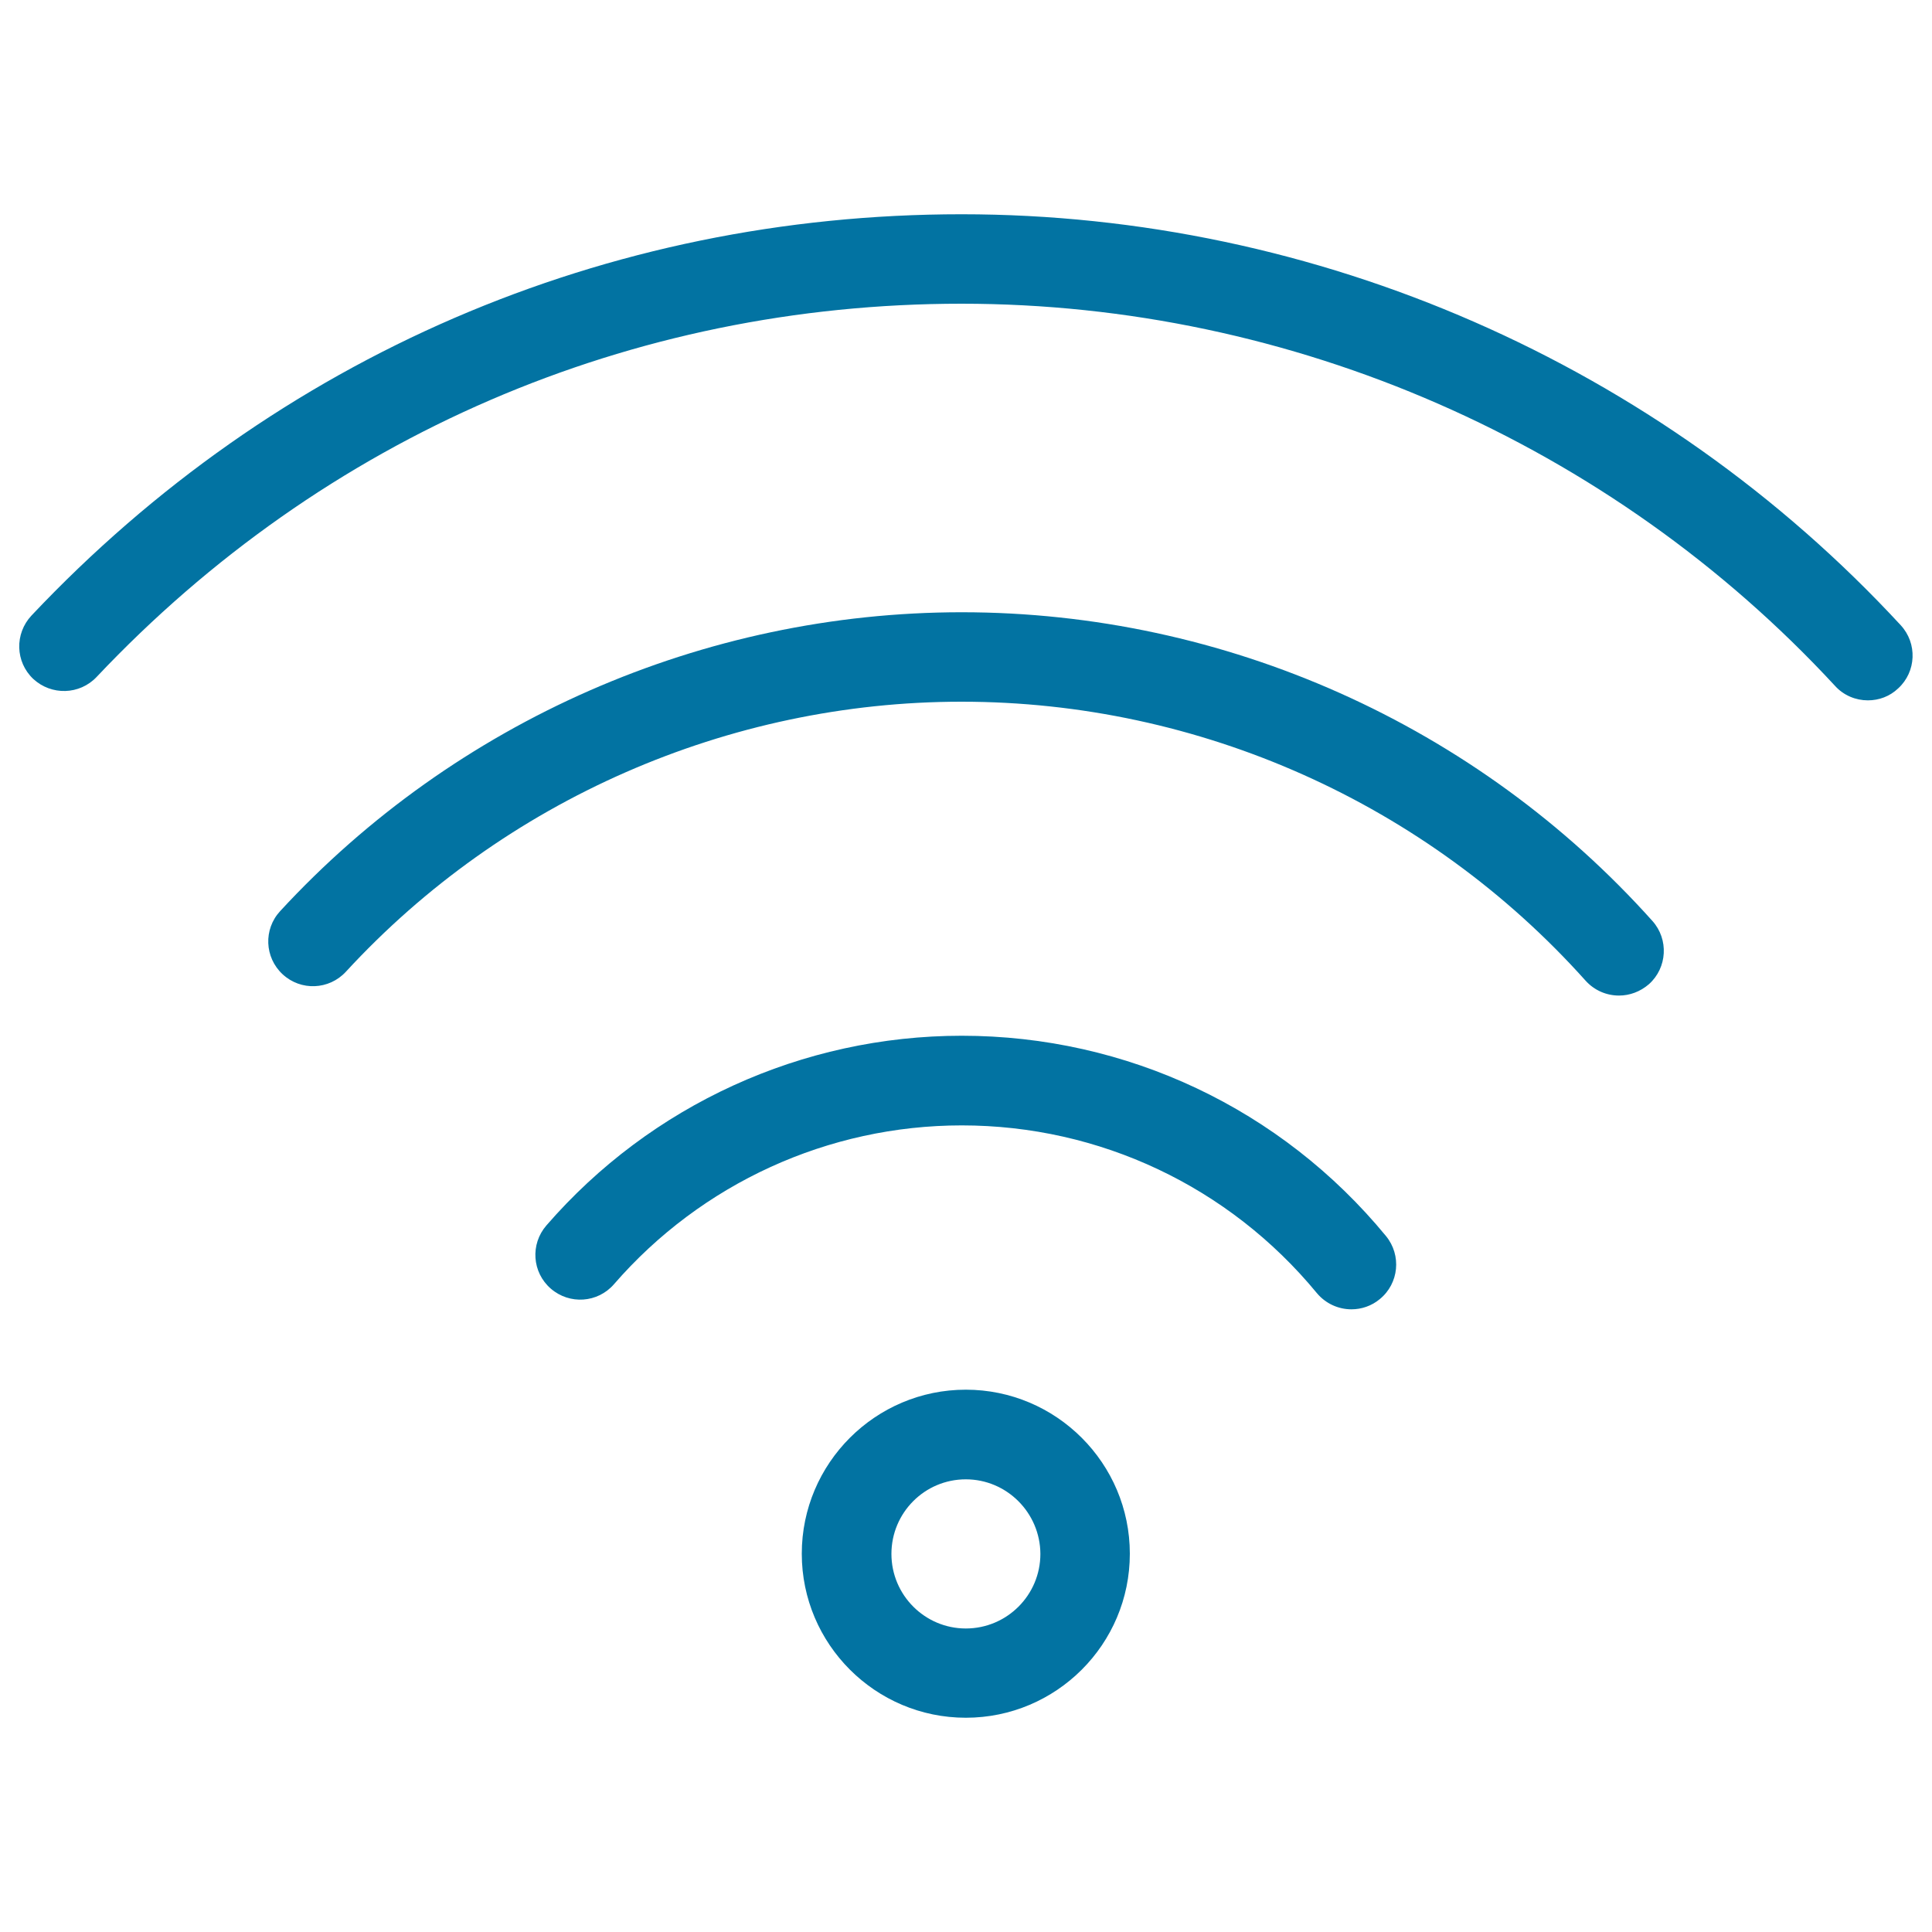
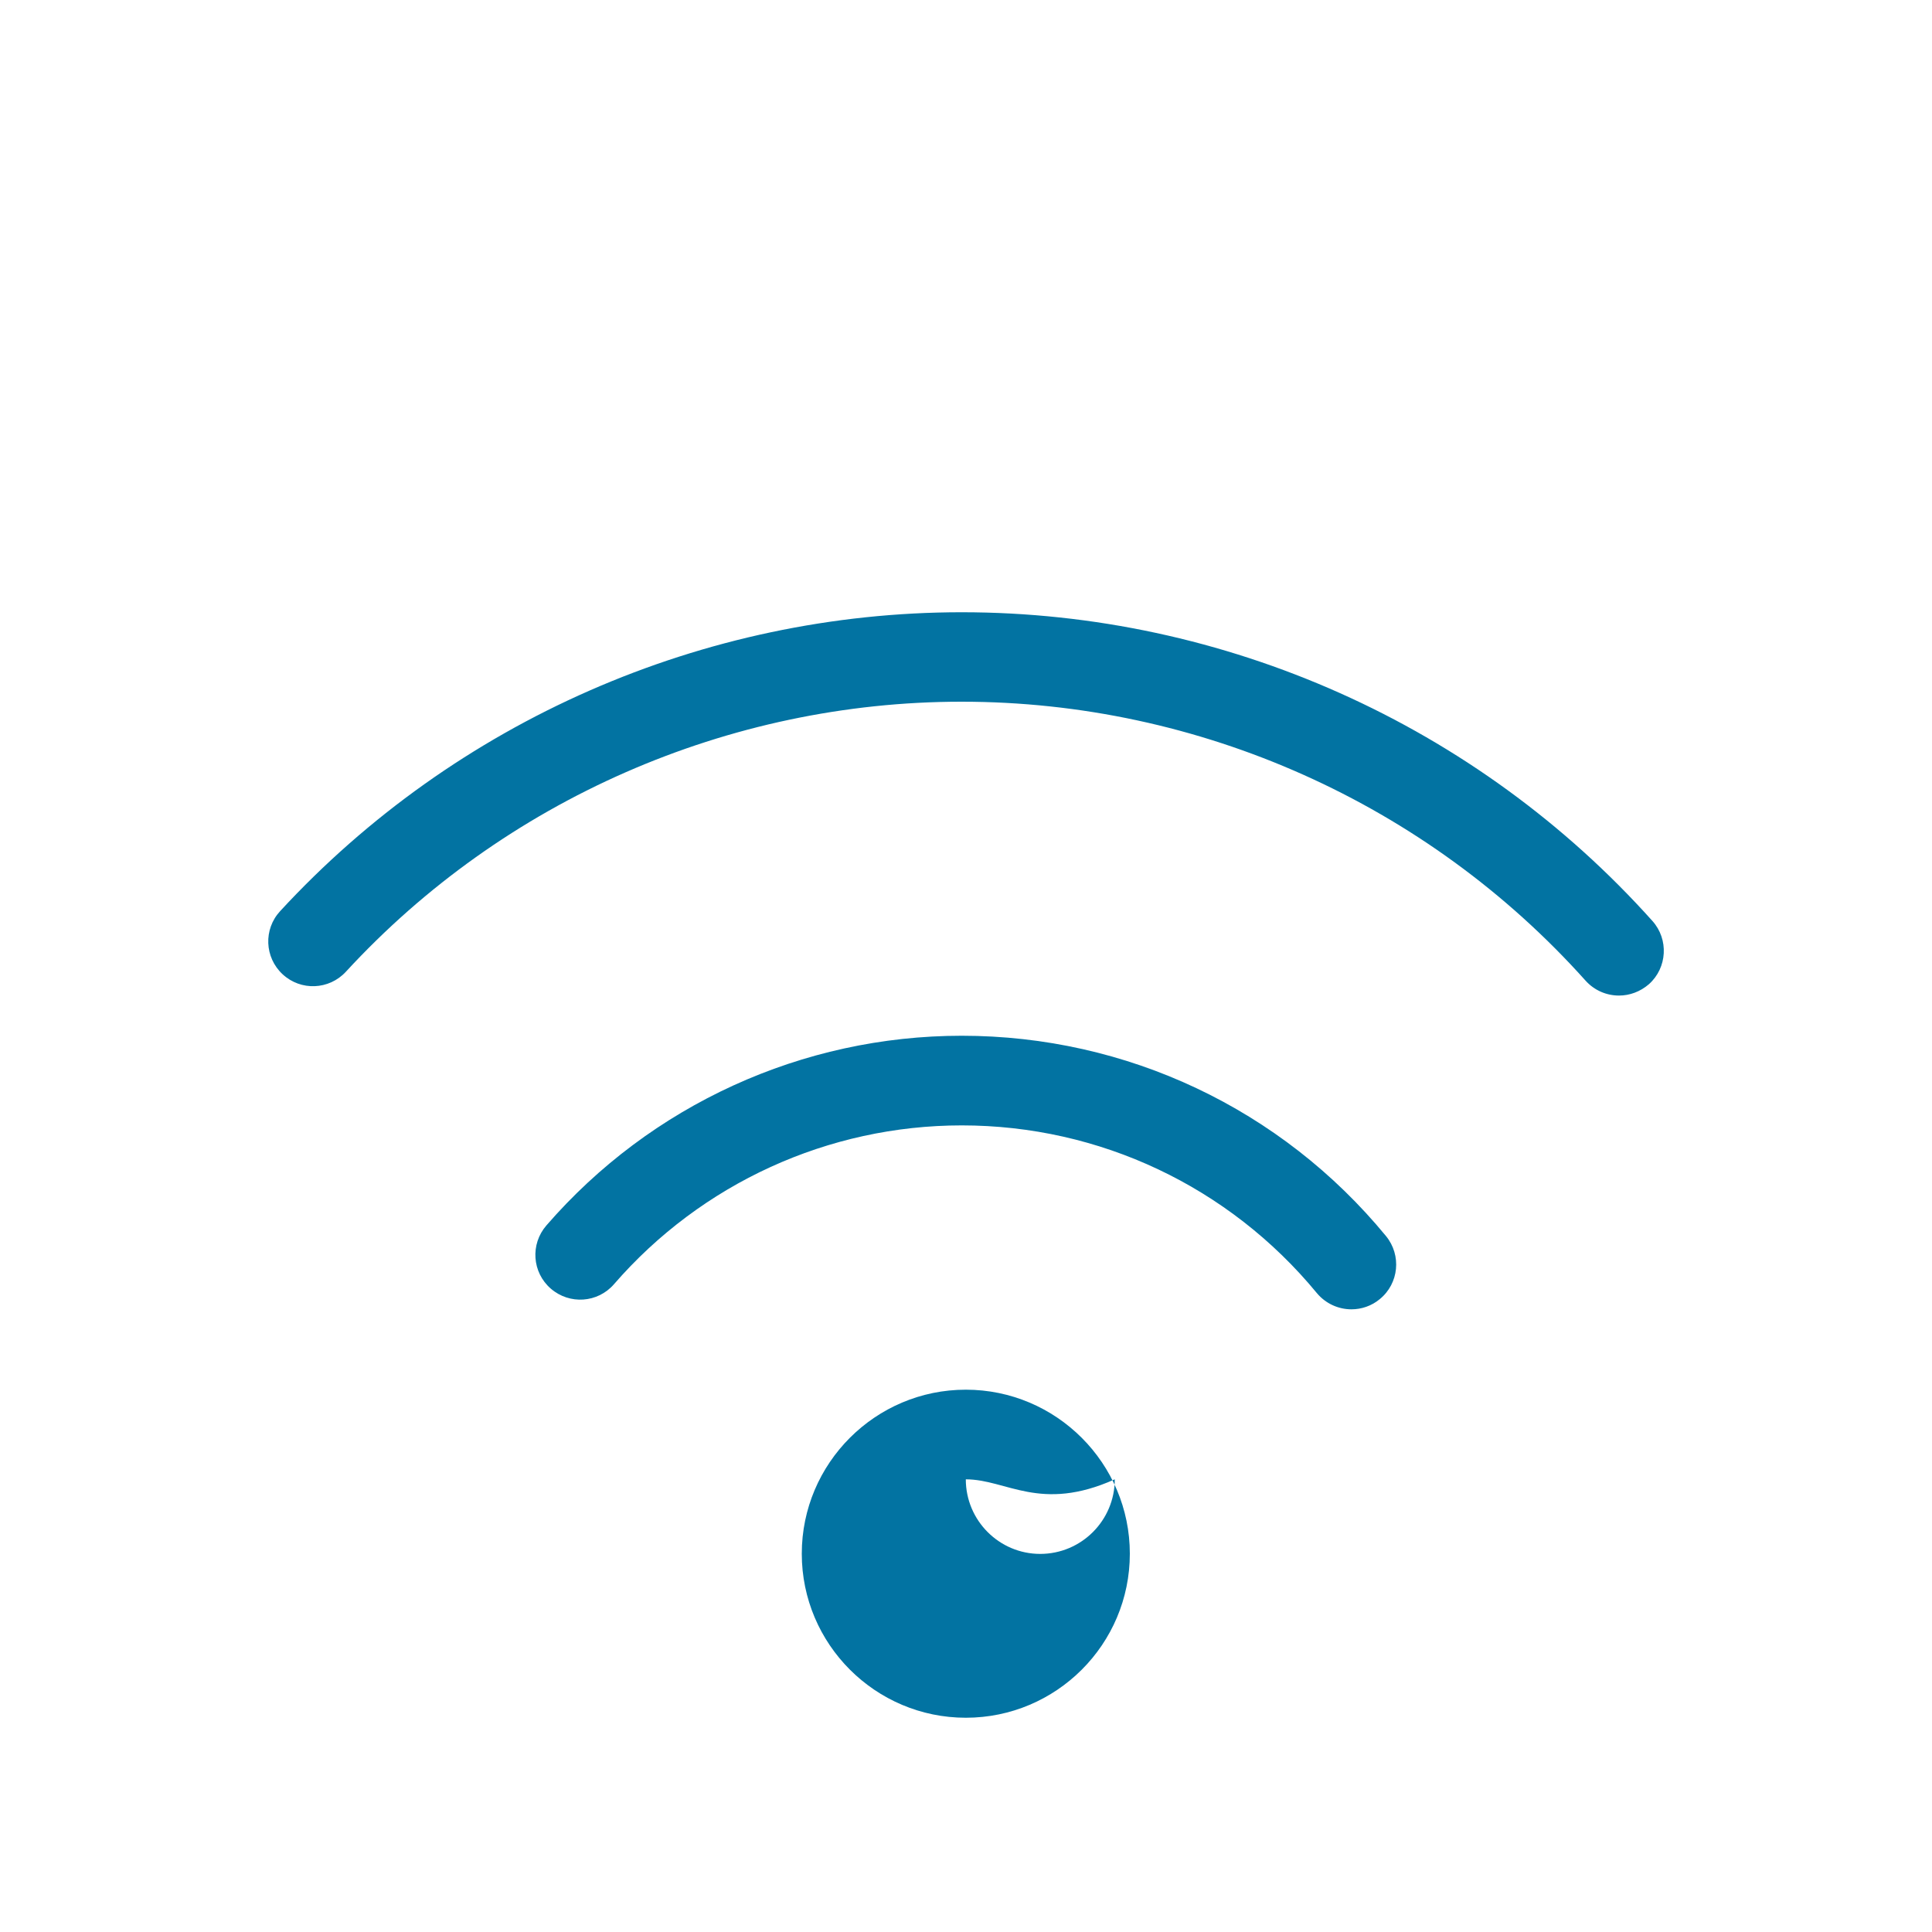
<svg xmlns="http://www.w3.org/2000/svg" viewBox="0 0 1000 1000" style="fill:#0273a2">
  <title>Wifi Signal Icon SVG icon</title>
  <g>
    <g>
      <g>
        <path d="M699.5,677.7c-6.7,0-13.3-2.9-17.9-8.4c-45.4-55.1-112.4-86.8-183.8-86.8c-69.1,0-134.7,30-180,82.2c-8.4,9.7-23,10.7-32.7,2.3c-9.7-8.4-10.7-23-2.3-32.7c54.1-62.4,132.5-98.2,215-98.2c85.3,0,165.4,37.8,219.6,103.7c8.1,9.9,6.7,24.5-3.2,32.6C709.9,676,704.6,677.7,699.5,677.7z" />
        <path d="M838,515.3c-6.4,0-12.7-2.6-17.3-7.7c-82.2-91.8-199.9-144.4-323-144.4c-120.7,0-236.9,50.9-318.7,139.8c-8.7,9.4-23.3,10-32.7,1.3c-9.4-8.7-10-23.3-1.3-32.7c90.6-98.3,219.2-154.7,352.8-154.7c136.2,0,266.6,58.3,357.5,159.8c8.5,9.5,7.7,24.2-1.8,32.7C849,513.3,843.5,515.3,838,515.3z" />
-         <path d="M966.8,362.5c-6.2,0-12.5-2.5-17-7.5c-116.2-125.7-281-197.8-452.1-197.8c-171.2,0-330.1,68.6-447.7,193.2c-8.8,9.3-23.4,9.7-32.8,1c-9.3-8.8-9.7-23.4-0.9-32.8c126.4-134,297.3-207.7,481.4-207.7c184,0,361.2,77.5,486.1,212.7c8.7,9.4,8.1,24.1-1.3,32.7C978.1,360.5,972.5,362.5,966.8,362.5z" />
-         <path d="M499.9,889.1c-46.8,0-84.9-38.1-84.9-84.9c0-46.8,38.1-84.9,84.9-84.9c46.8,0,84.9,38.1,84.9,84.9C584.8,851.1,546.7,889.1,499.9,889.1z M499.9,765.7c-21.3,0-38.5,17.3-38.5,38.6c0,21.3,17.3,38.6,38.5,38.6c21.3,0,38.6-17.3,38.6-38.6C538.4,783,521.1,765.7,499.9,765.7z" />
+         <path d="M499.9,889.1c-46.8,0-84.9-38.1-84.9-84.9c0-46.8,38.1-84.9,84.9-84.9c46.8,0,84.9,38.1,84.9,84.9C584.8,851.1,546.7,889.1,499.9,889.1z M499.9,765.7c0,21.3,17.3,38.6,38.5,38.6c21.3,0,38.6-17.3,38.6-38.6C538.4,783,521.1,765.7,499.9,765.7z" />
      </g>
    </g>
  </g>
</svg>